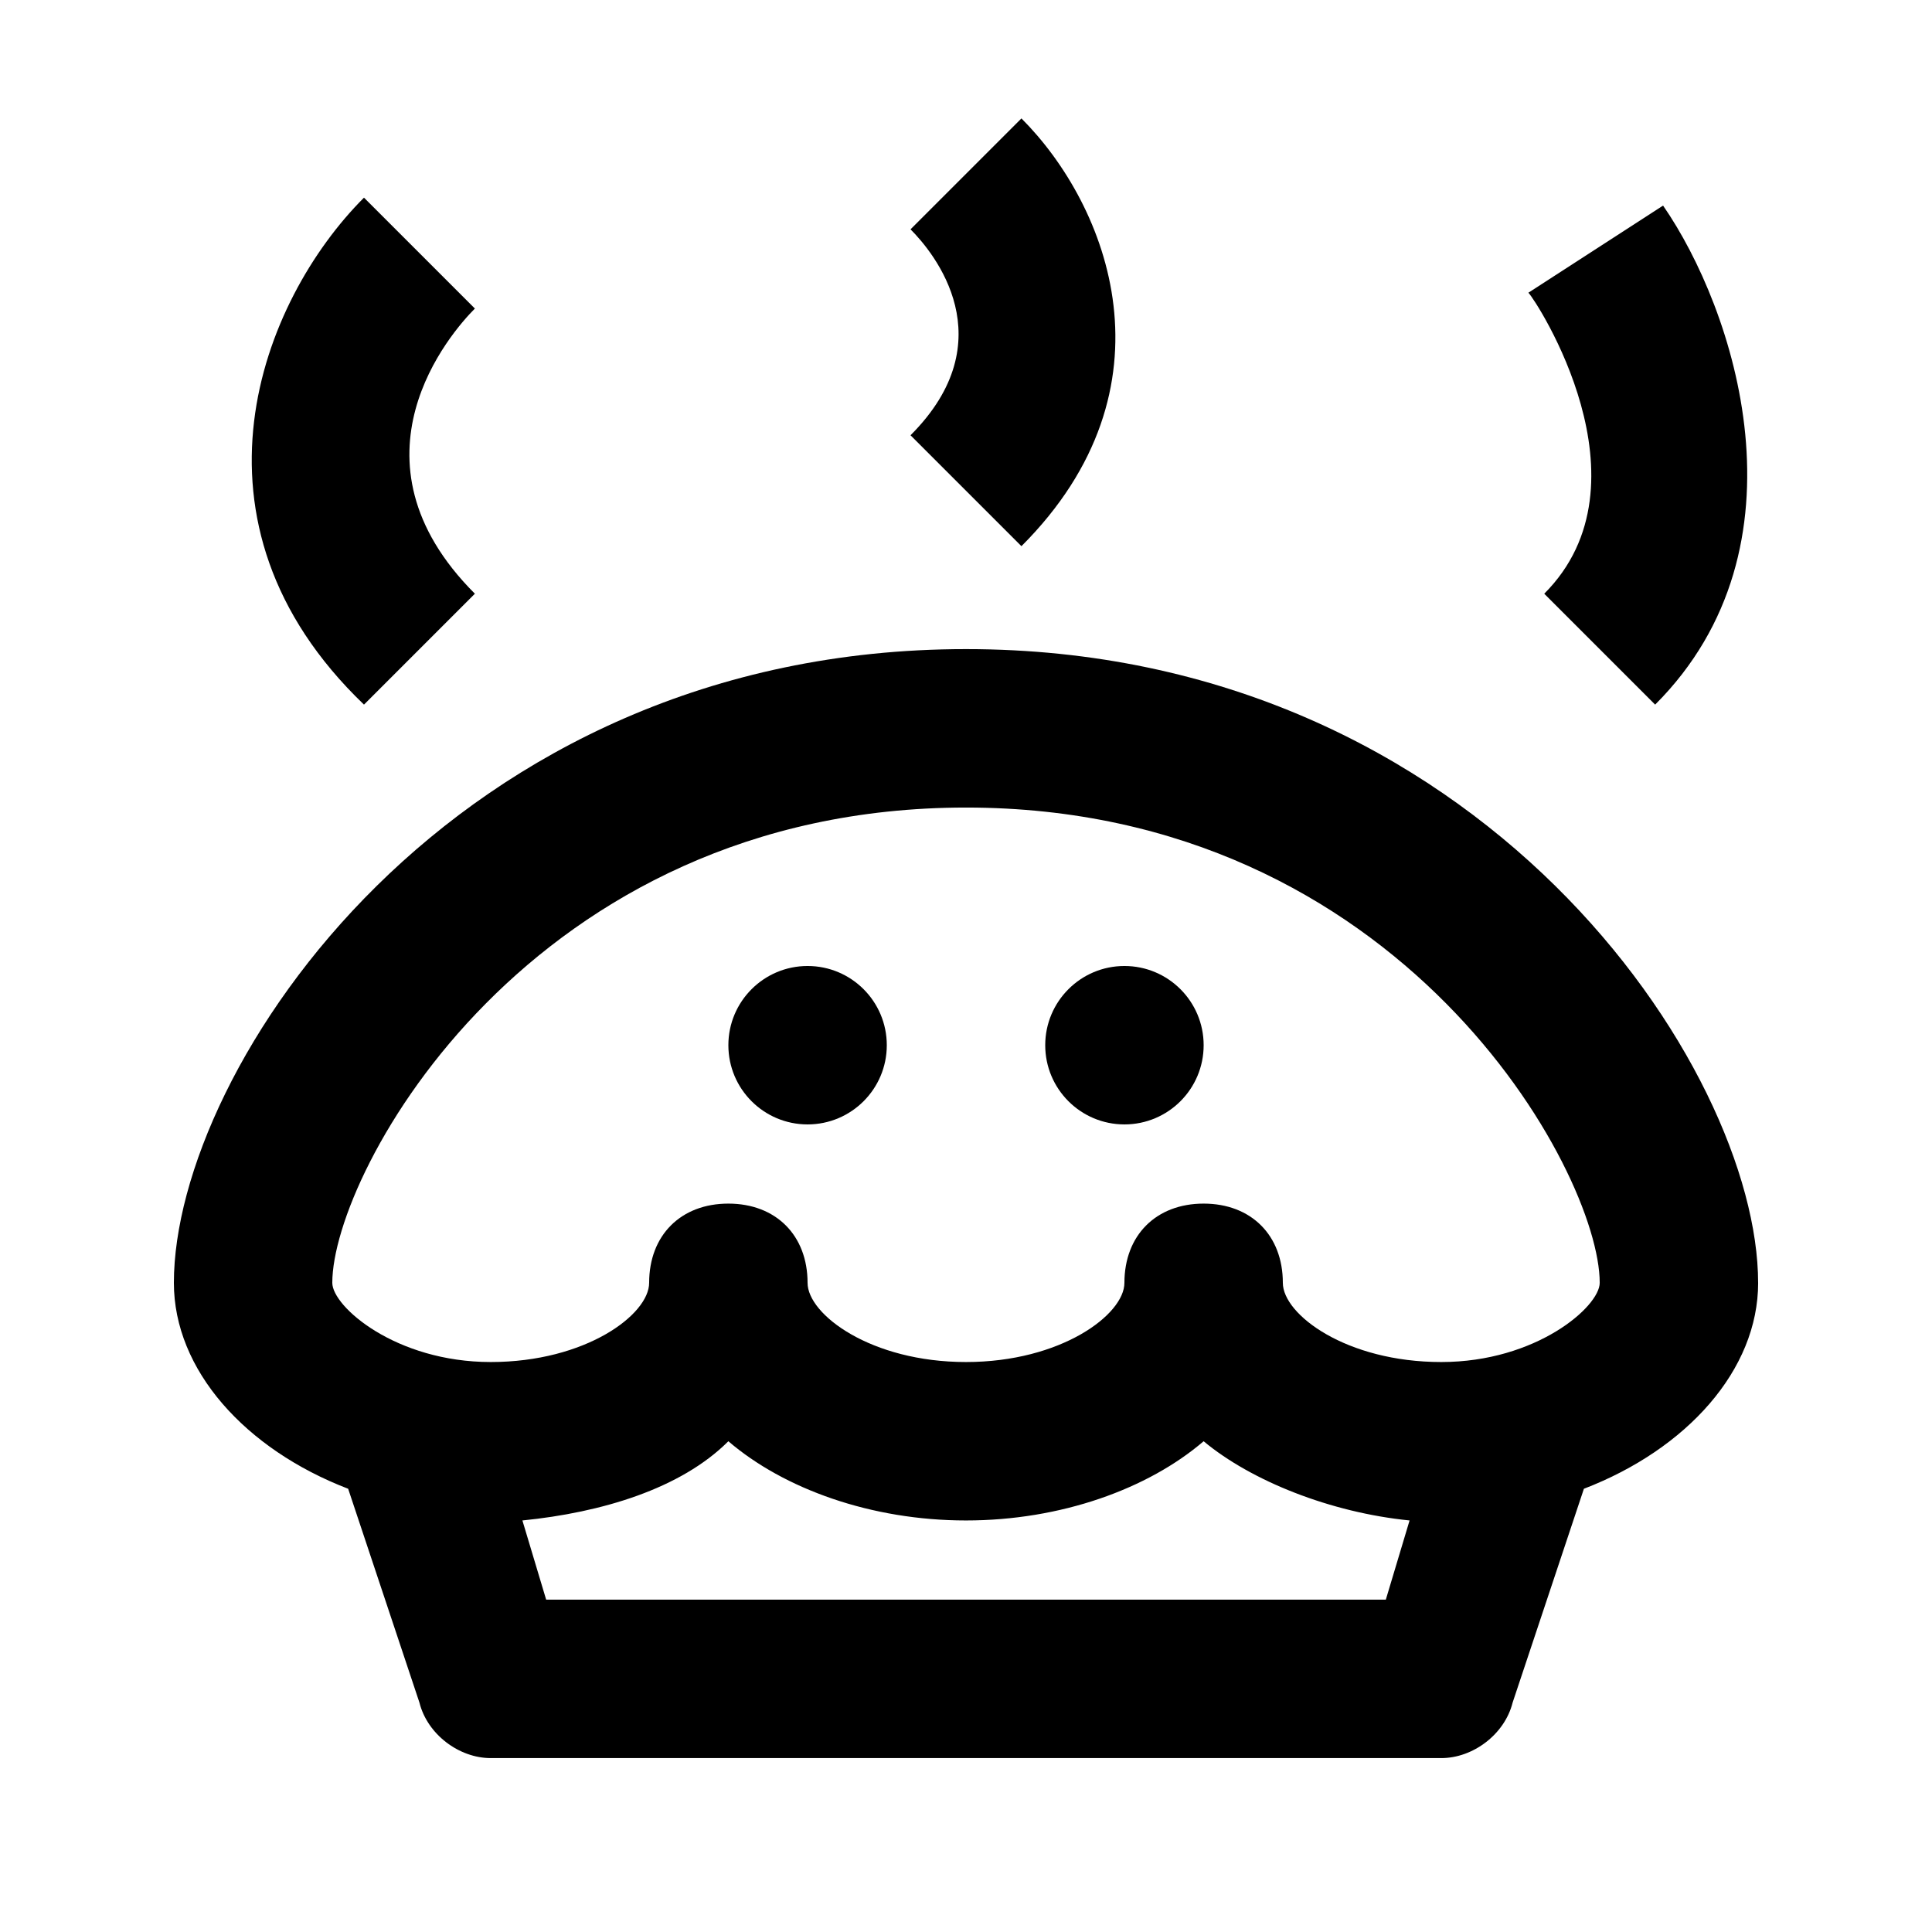
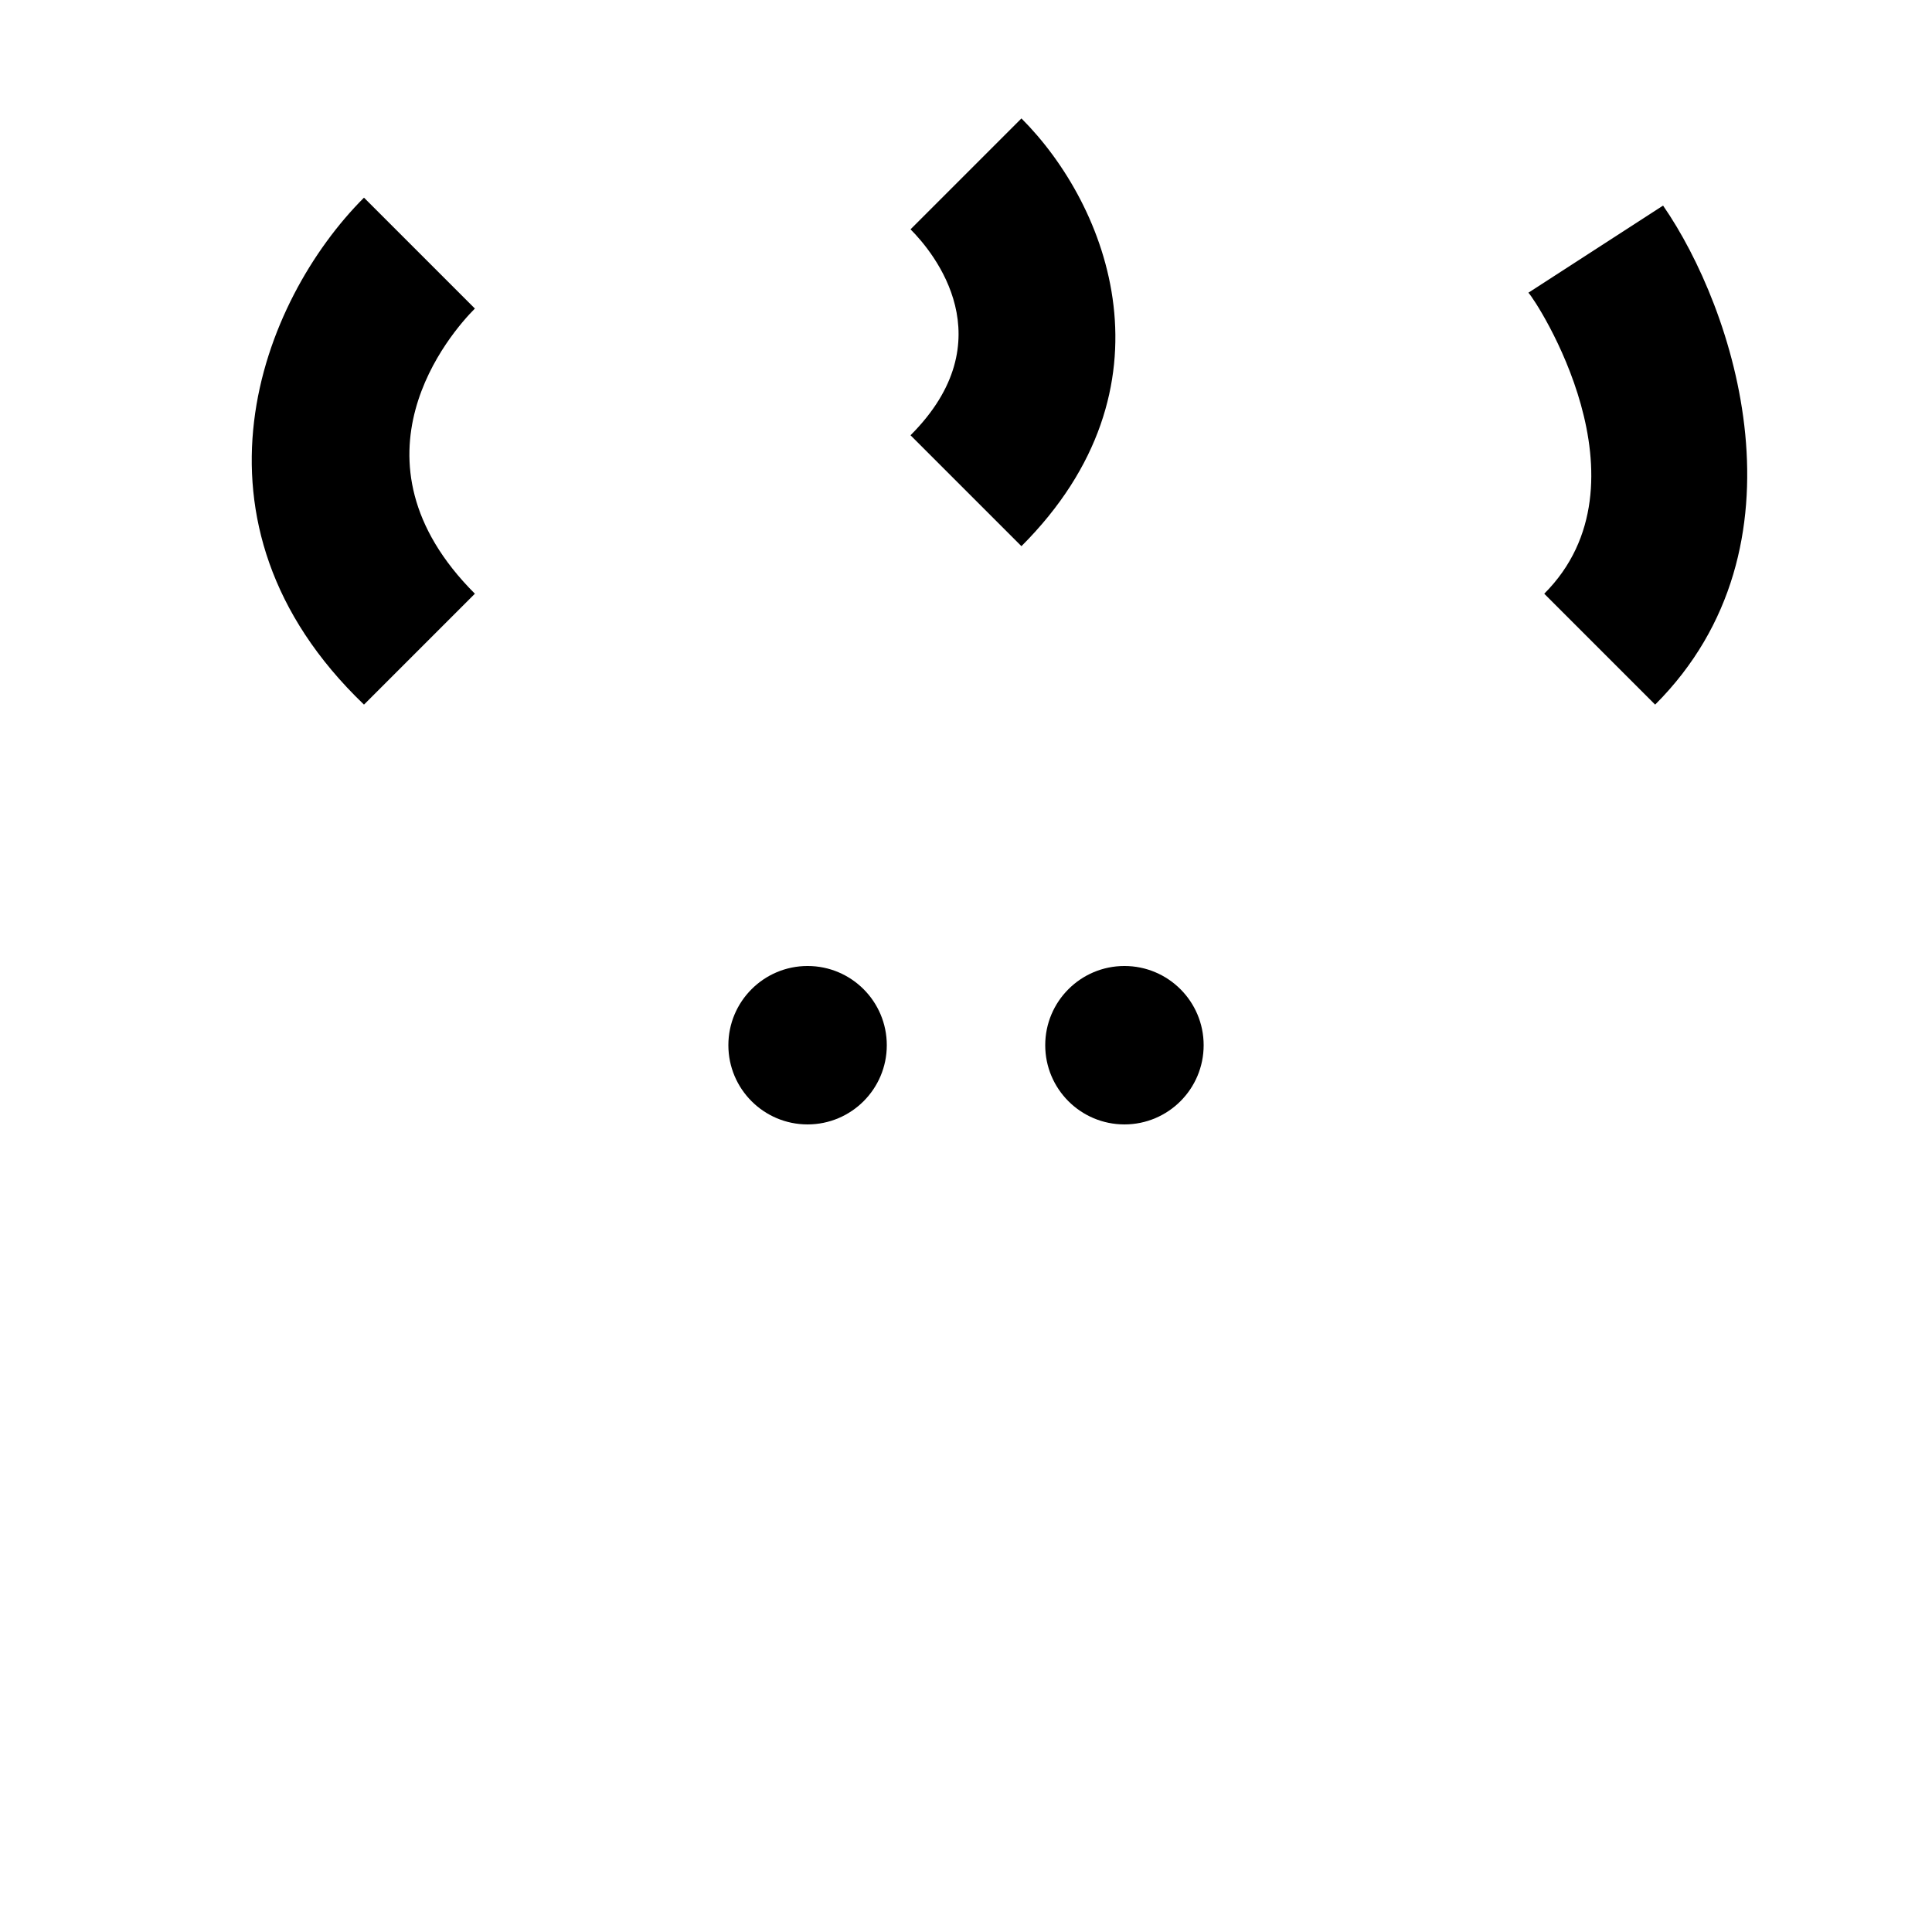
<svg xmlns="http://www.w3.org/2000/svg" fill="#000000" width="800px" height="800px" version="1.1" viewBox="144 144 512 512">
  <g>
-     <path d="m609.92 483.96c0-56.68-73.473-167.94-209.92-167.94-136.45 0.004-209.92 111.26-209.92 167.94 0 23.09 18.895 44.082 46.184 54.578l18.895 56.68c2.098 8.398 10.492 14.695 18.891 14.695h251.91c8.398 0 16.793-6.297 18.895-14.695l18.895-56.68c27.285-10.492 46.176-31.484 46.176-54.578zm-321.18 83.969-6.297-20.992c20.992-2.098 41.984-8.398 54.578-20.992 14.695 12.594 37.785 20.992 62.977 20.992s48.281-8.398 62.977-20.992c12.594 10.496 33.586 18.895 54.578 20.992l-6.297 20.992zm237.21-62.977c-25.191 0-41.984-12.594-41.984-20.992 0-12.594-8.398-20.992-20.992-20.992s-20.992 8.398-20.992 20.992c0 8.398-16.793 20.992-41.984 20.992s-41.984-12.594-41.984-20.992c0-12.594-8.398-20.992-20.992-20.992s-20.992 8.398-20.992 20.992c0 8.398-16.793 20.992-41.984 20.992-25.191 0-41.984-14.695-41.984-20.992 0-29.391 52.48-125.95 167.94-125.95 115.46 0 167.94 96.562 167.94 125.95 0 6.301-16.793 20.992-41.984 20.992z" />
    <path d="m269.85 301.34c-35.688-35.688-6.297-69.273 0-75.57l-29.391-29.391c-27.289 27.289-50.379 86.066 0 134.35z" />
    <path d="m385.3 259.35 29.391 29.391c41.984-41.984 23.09-90.266 0-113.36l-29.391 29.391c6.297 6.293 25.191 29.383 0 54.574z" />
    <path d="m553.24 301.34 29.391 29.391c41.984-41.984 20.992-104.96 2.098-132.25l-35.688 23.09c2.098 2.098 33.586 50.379 4.199 79.77z" />
    <path d="m379.01 420.99c0 11.594-9.398 20.992-20.992 20.992s-20.992-9.398-20.992-20.992 9.398-20.992 20.992-20.992 20.992 9.398 20.992 20.992" />
    <path d="m462.98 420.99c0 11.594-9.398 20.992-20.992 20.992s-20.992-9.398-20.992-20.992 9.398-20.992 20.992-20.992 20.992 9.398 20.992 20.992" />
  </g>
</svg>